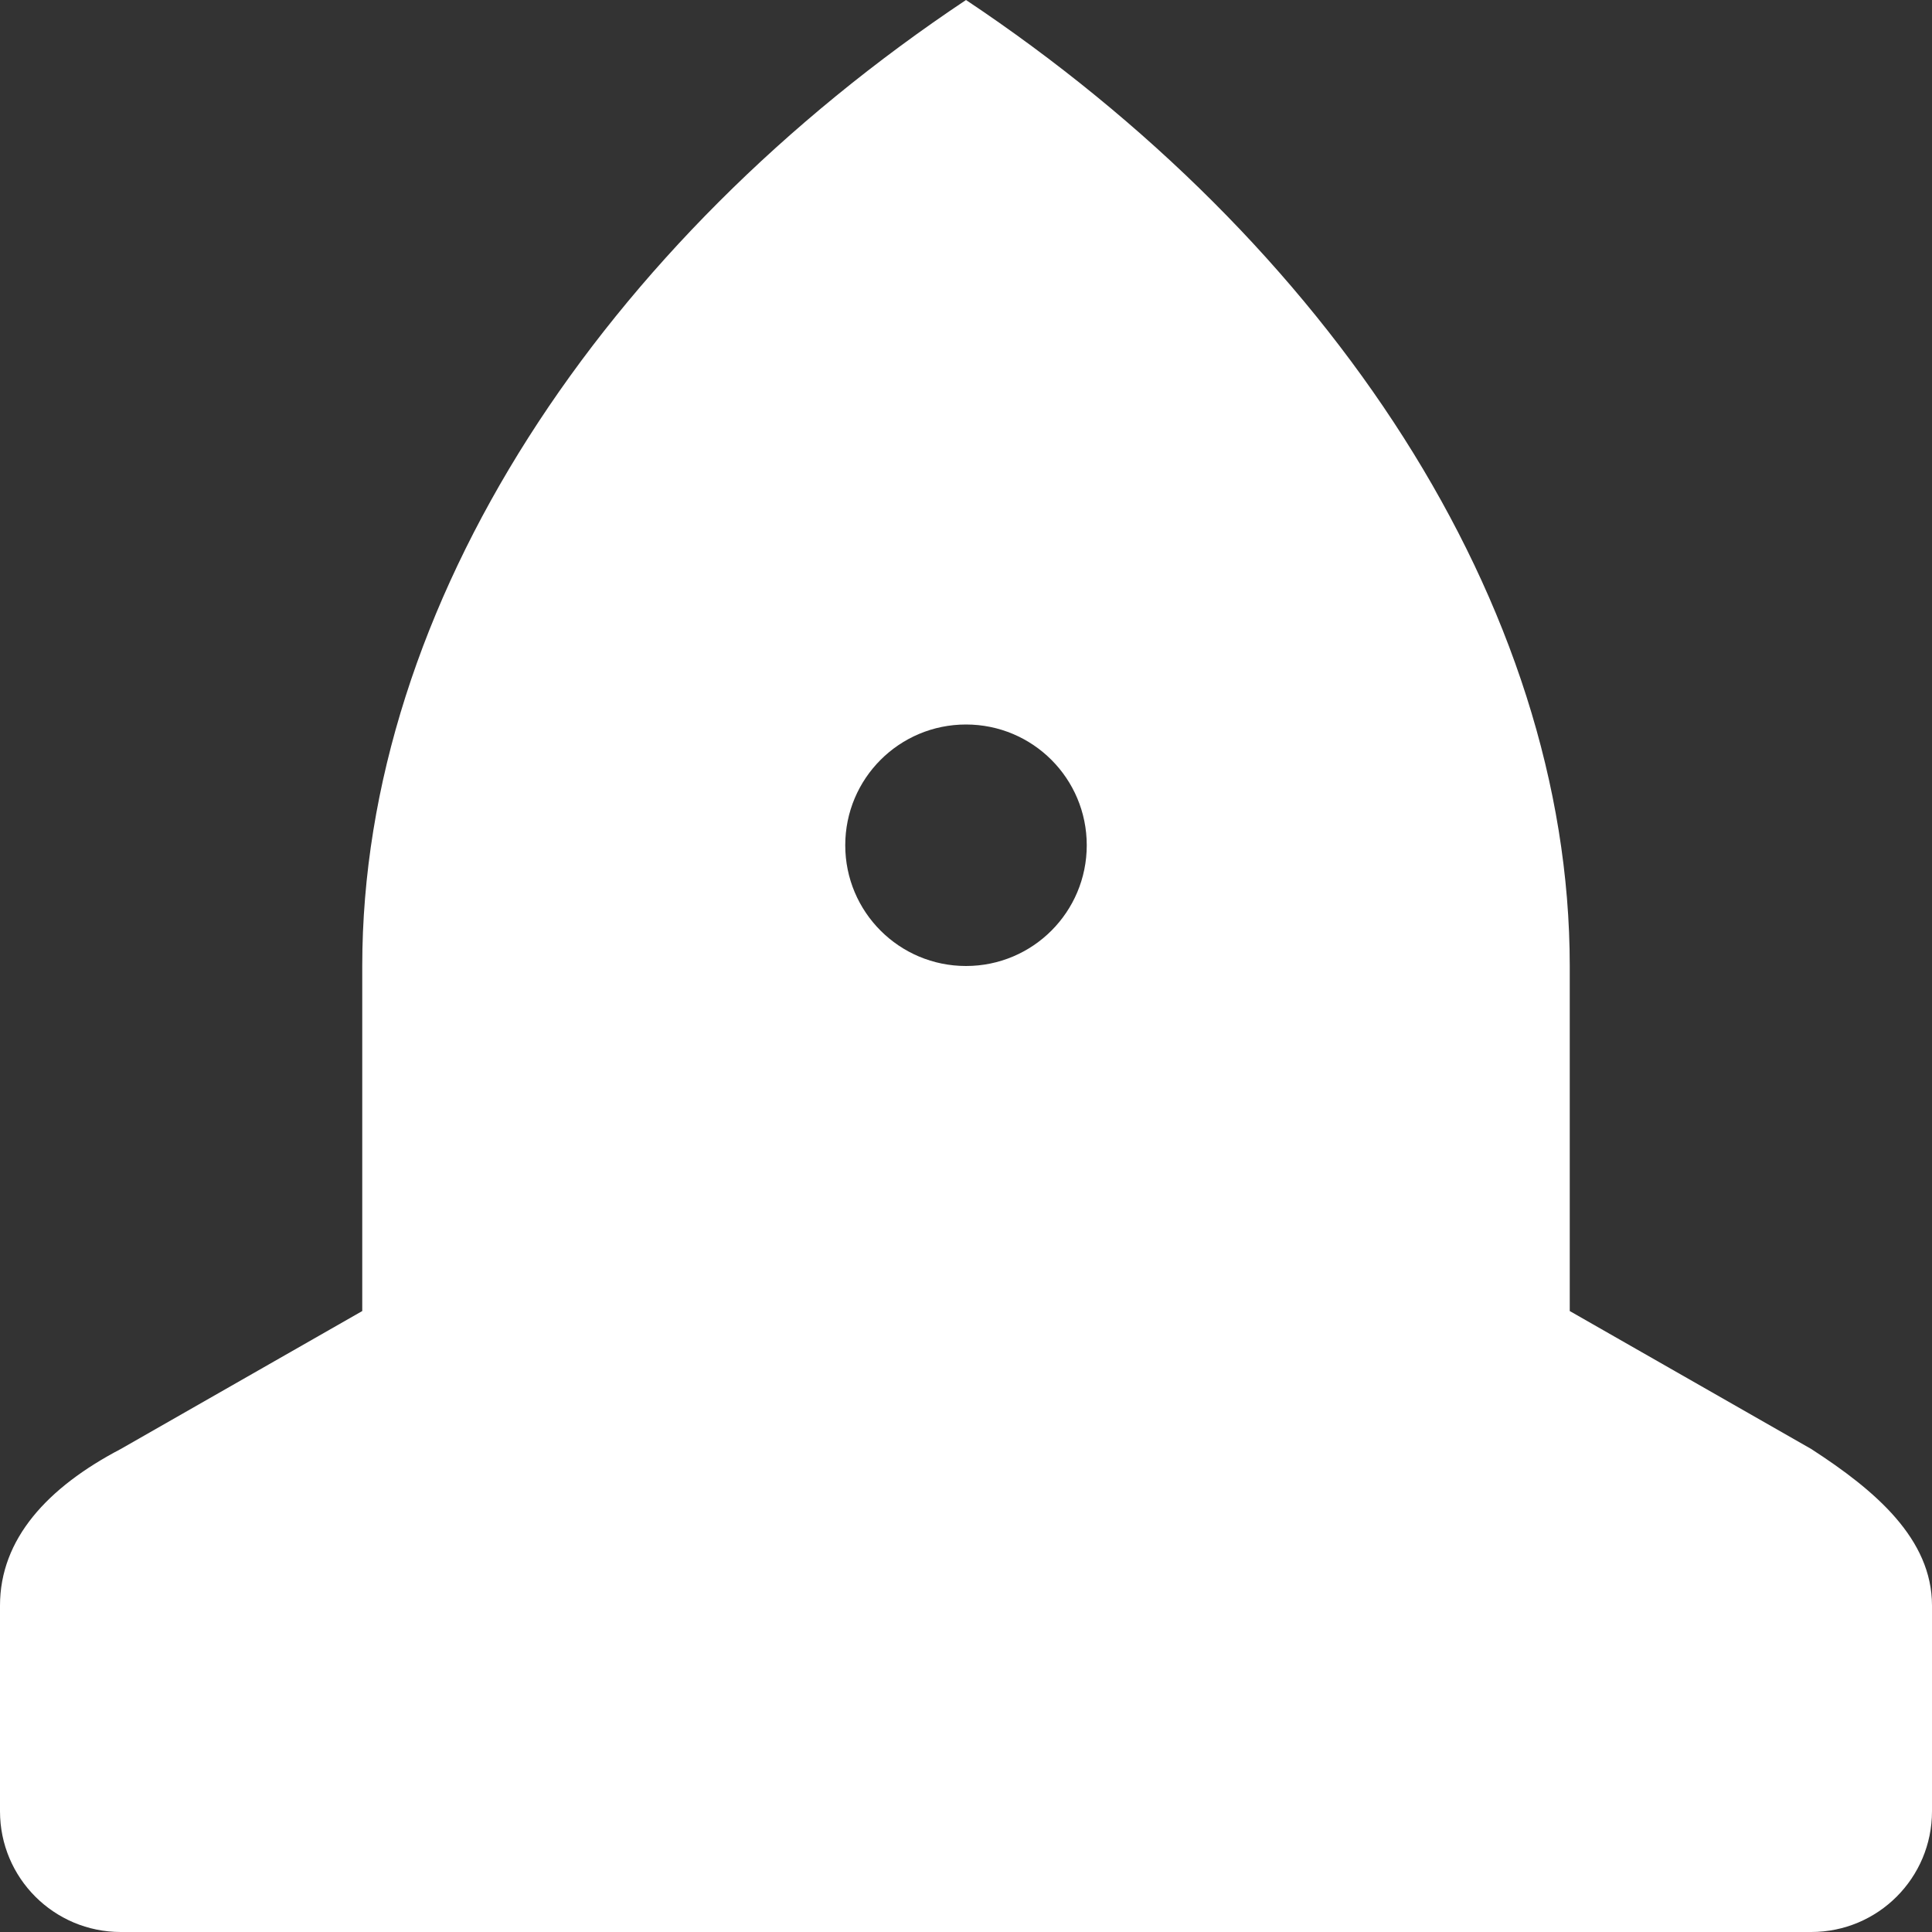
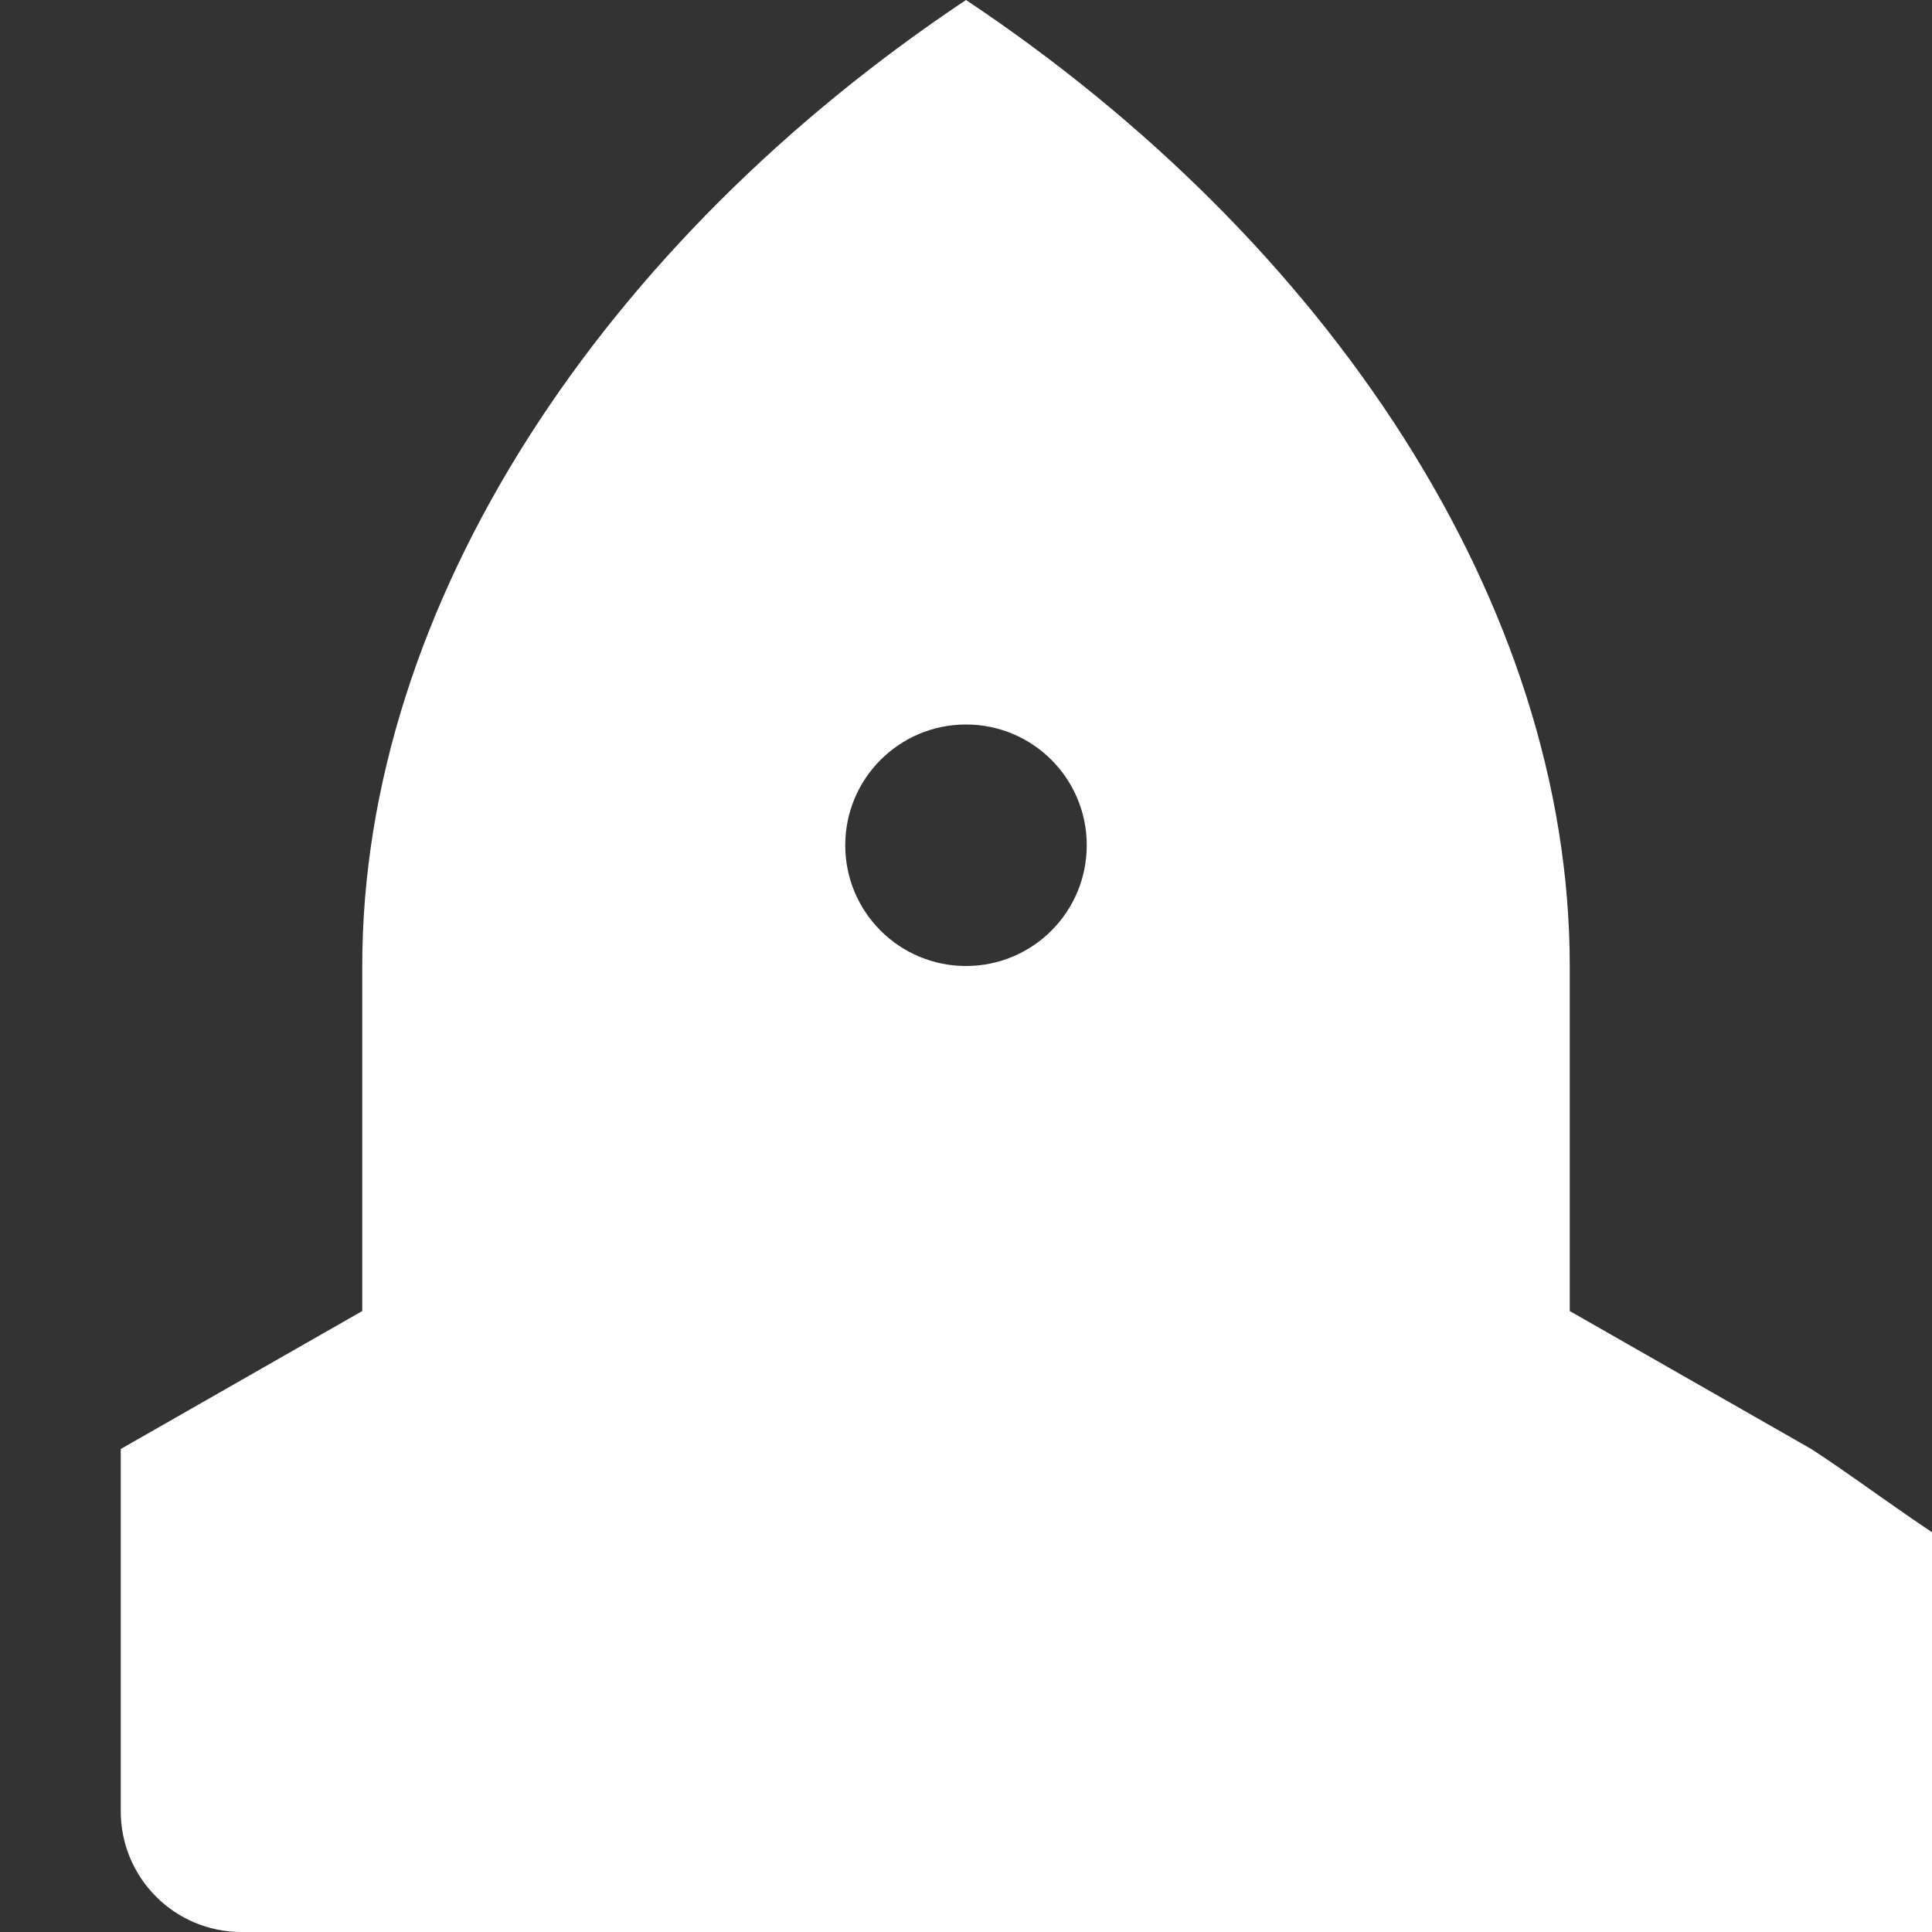
<svg xmlns="http://www.w3.org/2000/svg" version="1.0" id="Layer_1" width="800px" height="800px" viewBox="0 0 64 64" enable-background="new 0 0 64 64" xml:space="preserve">
  <rect x="0" y="0" width="64" height="64" fill="#333333" stroke="none" />
-   <path fill="#ffffff" d="M60,48l-8-4.57c0-4.027,0-8.047,0-11.43c0-12-8-24-20-32C20,8,12,20,12,32c0,3.383,0,7.402,0,11.43L4,48  c-2.426,1.27-4,2.977-4,5.188V60c0,2.211,1.789,4,4,4h56c2.211,0,4-1.789,4-4v-6.812C64,50.977,62.125,49.375,60,48z M32,32  c-2.211,0-4-1.789-4-4s1.789-4,4-4s4,1.789,4,4S34.211,32,32,32z" />
+   <path fill="#ffffff" d="M60,48l-8-4.57c0-4.027,0-8.047,0-11.43c0-12-8-24-20-32C20,8,12,20,12,32c0,3.383,0,7.402,0,11.43L4,48  V60c0,2.211,1.789,4,4,4h56c2.211,0,4-1.789,4-4v-6.812C64,50.977,62.125,49.375,60,48z M32,32  c-2.211,0-4-1.789-4-4s1.789-4,4-4s4,1.789,4,4S34.211,32,32,32z" />
</svg>